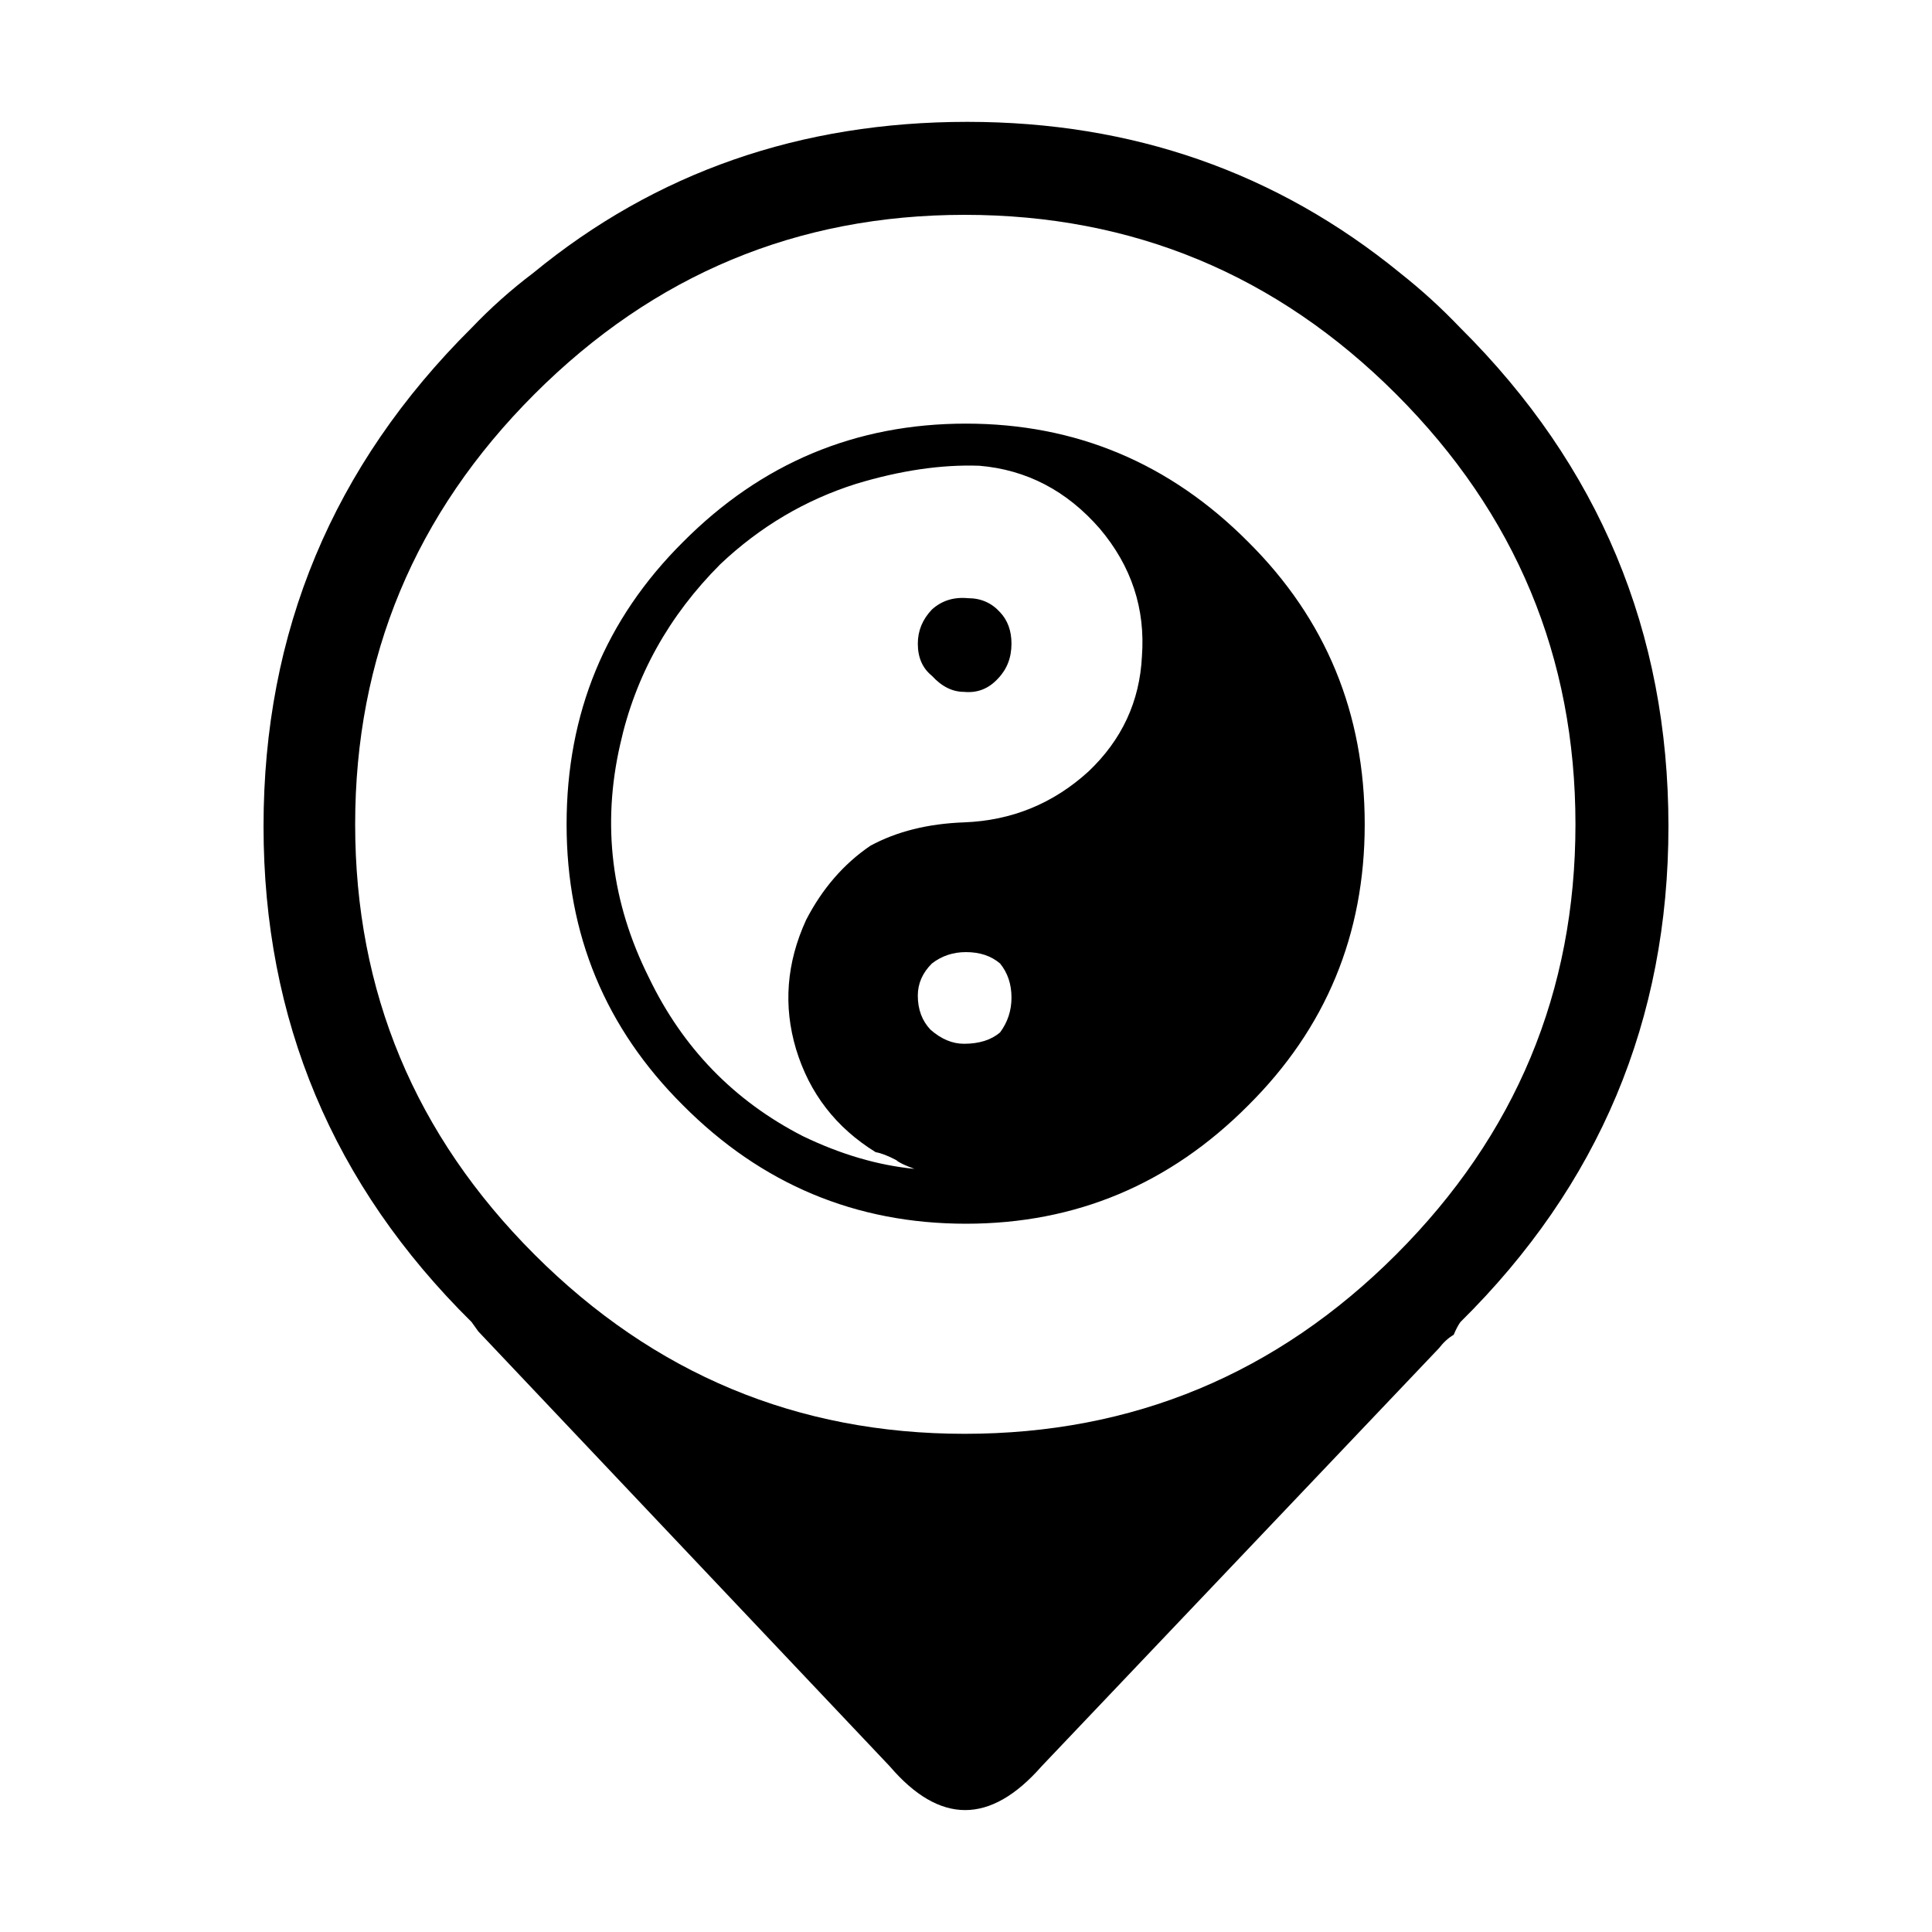
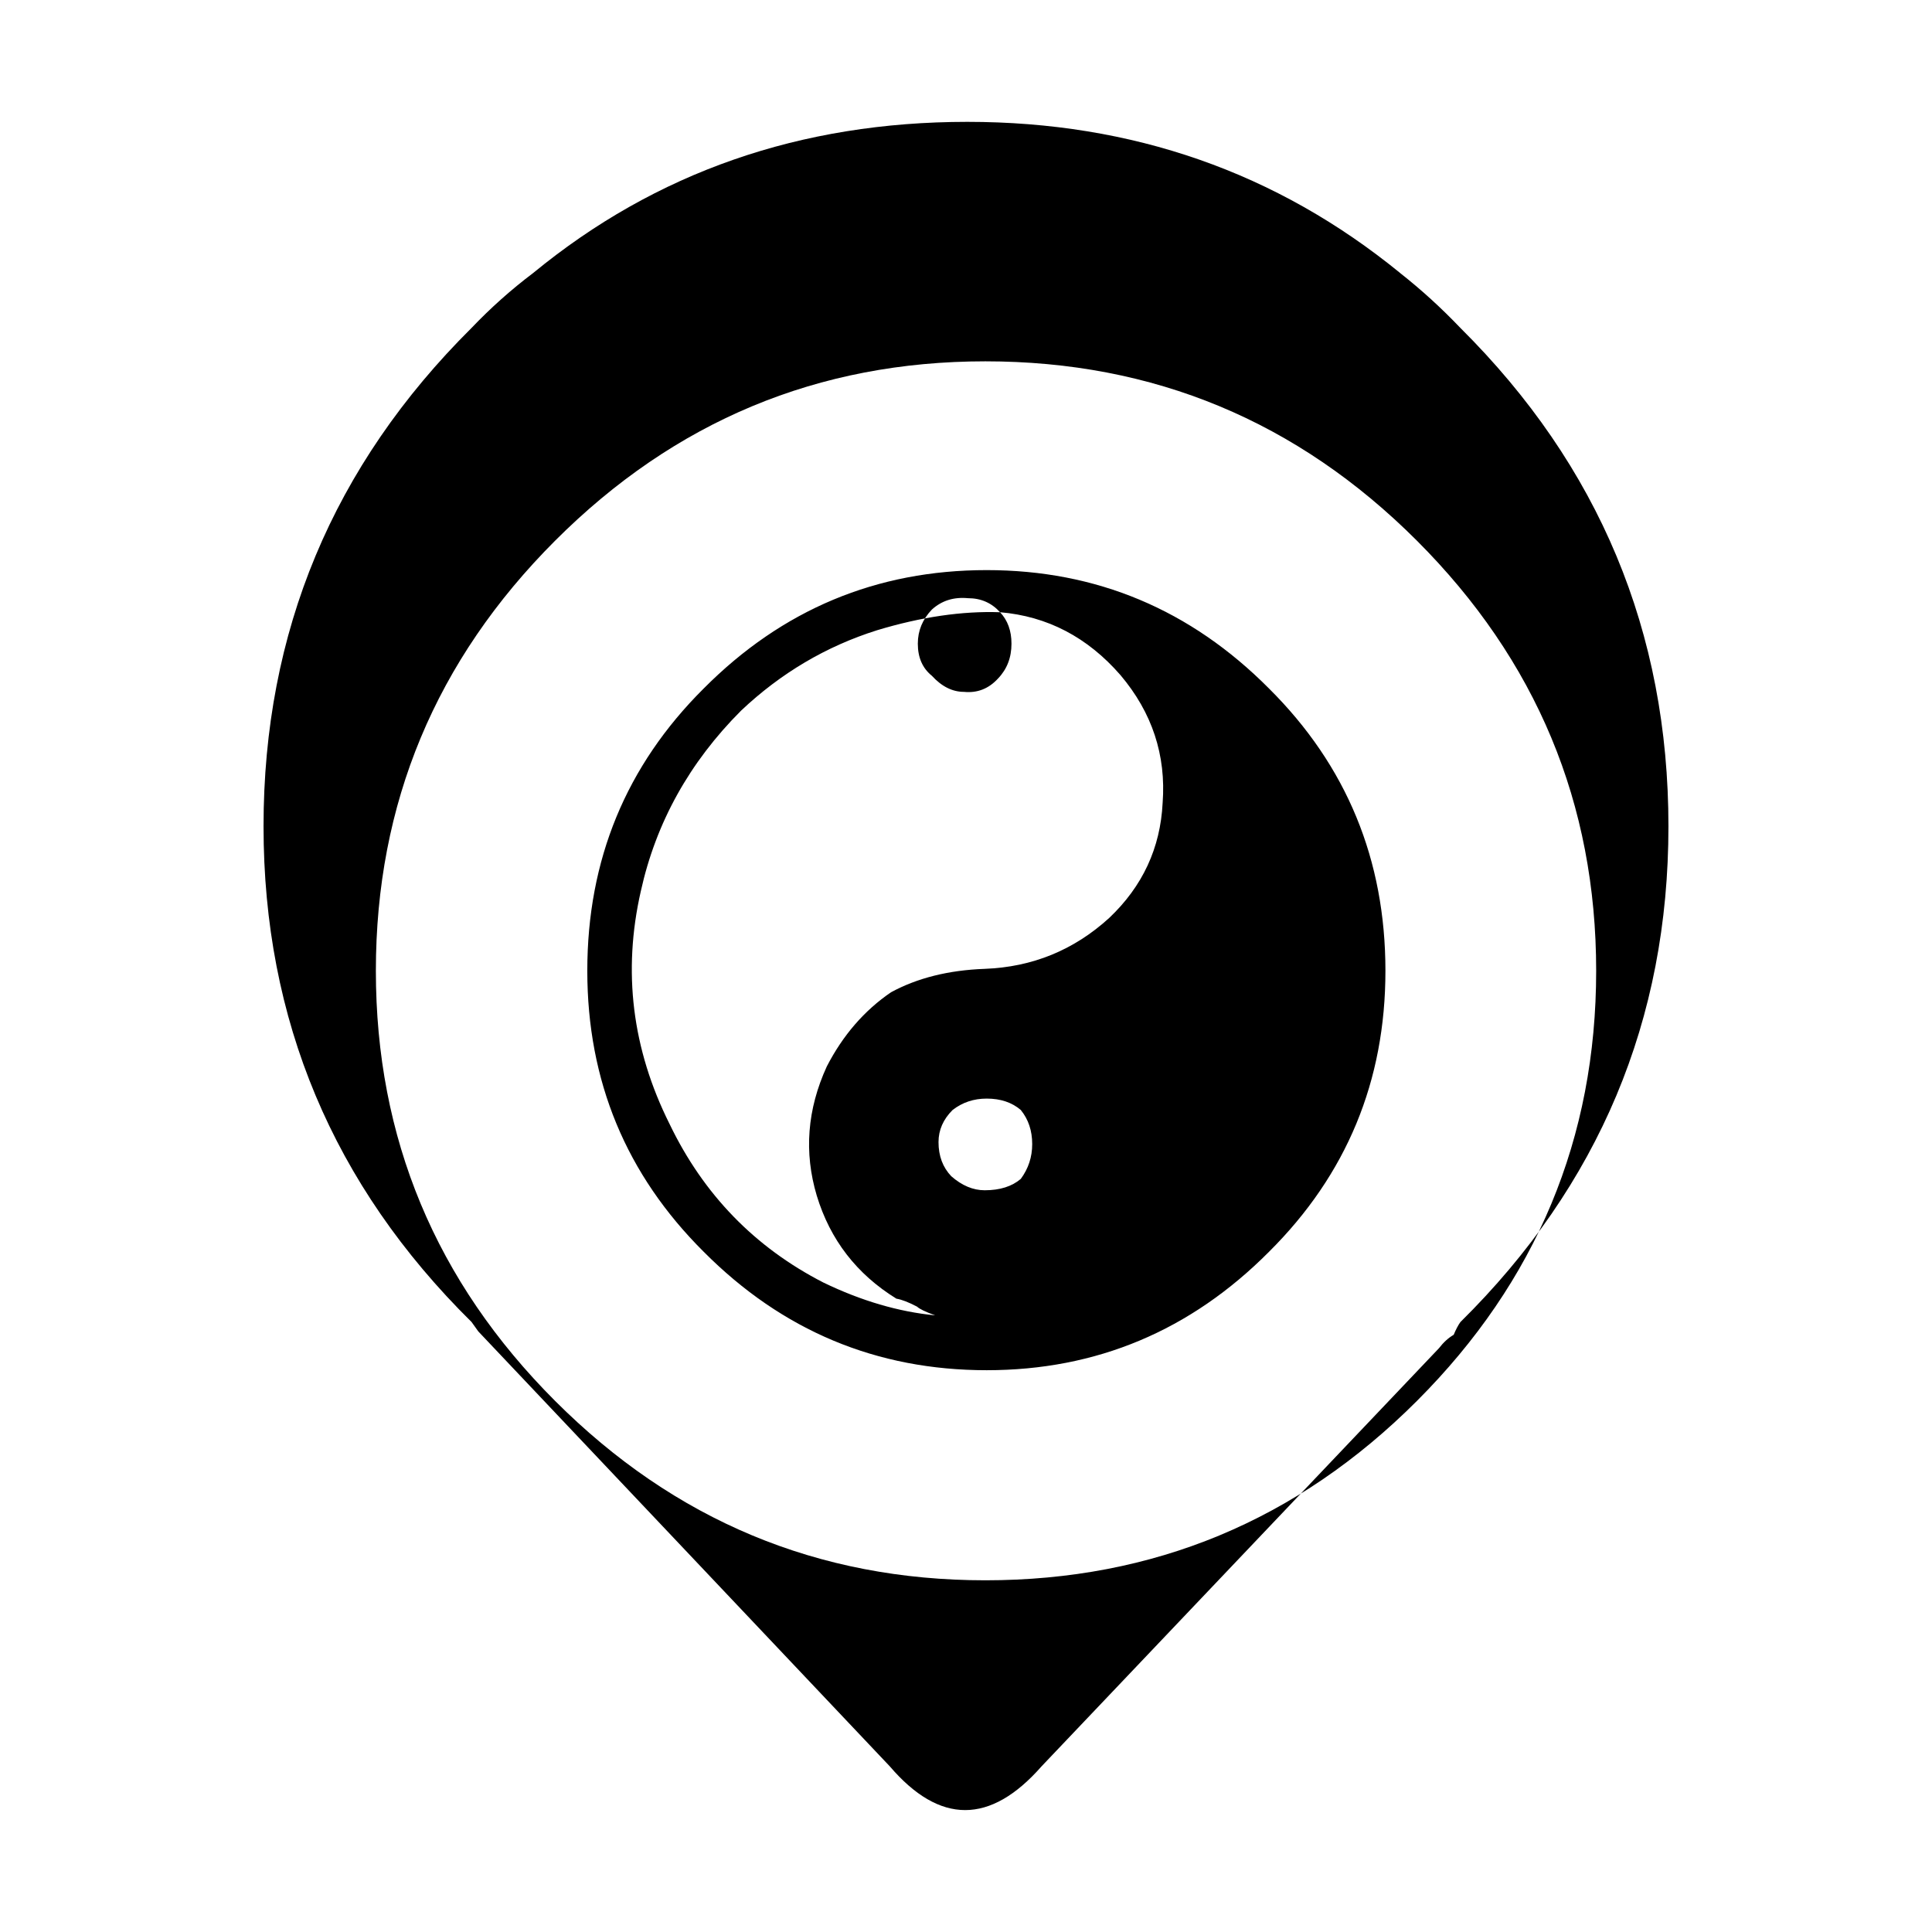
<svg xmlns="http://www.w3.org/2000/svg" fill="#000000" width="800px" height="800px" version="1.1" viewBox="144 144 512 512">
-   <path d="m515.06 216.37c5.559 4.367 10.871 9.211 15.957 14.535 36.758 36.527 55.137 80.551 55.137 132.08 0 51.297-18.379 95.082-55.137 131.38-0.59 0.828-1.18 1.949-1.773 3.367-1.422 0.828-2.719 2.016-3.898 3.551l-105.31 110.8c-13.594 15.477-27.004 15.477-40.246 0l-109.04-115.25c-0.59-0.828-1.18-1.652-1.773-2.481-36.758-36.293-55.137-80.078-55.137-131.38 0-51.535 18.379-95.559 55.137-132.08 5.082-5.324 10.52-10.168 16.309-14.535 32.504-26.719 70.855-40.066 115.07-40.066 43.734 0 81.973 13.352 114.71 40.07zm-106.03 89.879c2.012 2.137 3.023 4.914 3.023 8.332 0 3.672-1.18 6.742-3.551 9.219-2.481 2.715-5.492 3.906-9.039 3.551-3.074 0-5.91-1.426-8.504-4.262-2.488-2.004-3.727-4.84-3.727-8.508 0-3.426 1.238-6.434 3.727-9.043 2.602-2.363 5.785-3.367 9.566-3.012 3.426 0 6.262 1.238 8.504 3.723zm-5.488-38.82c-10.047-0.352-20.918 1.238-32.625 4.781-13.477 4.254-25.473 11.348-35.992 21.277-13.707 13.719-22.57 29.668-26.59 47.871-4.848 21.277-2.309 41.84 7.621 61.695 8.984 18.676 22.57 32.676 40.777 42.02 10.047 4.852 19.914 7.742 29.609 8.691-2.602-0.945-4.191-1.715-4.785-2.301-2.242-1.18-4.082-1.891-5.496-2.125-10.52-6.504-17.551-15.609-21.098-27.305-3.426-11.461-2.539-22.867 2.656-34.223 4.262-8.266 9.93-14.828 17.023-19.668 6.977-3.789 15.246-5.856 24.824-6.207 12.652-0.473 23.641-4.969 32.98-13.473 8.863-8.395 13.586-18.559 14.176-30.496 0.945-12.656-2.777-23.941-11.168-33.871-8.75-10.055-19.391-15.609-31.914-16.668zm-3.547 128.89c-3.43 0-6.438 1.004-9.039 3.023-2.488 2.481-3.727 5.316-3.727 8.508 0 3.664 1.129 6.672 3.371 9.035 2.836 2.488 5.789 3.727 8.867 3.727 4.019 0 7.211-1.004 9.566-3.012 2.012-2.727 3.023-5.793 3.023-9.219 0-3.551-1.008-6.566-3.023-9.043-2.363-2.019-5.371-3.019-9.039-3.019zm105.67-33.863c0 29.195-10.281 54.012-30.848 74.457-20.801 20.918-45.742 31.387-74.82 31.387-29.195 0-54.195-10.469-74.996-31.387-20.566-20.449-30.848-45.262-30.848-74.457 0-29.434 10.281-54.367 30.848-74.816 20.801-20.926 45.801-31.375 74.996-31.375 29.074 0 54.02 10.449 74.82 31.383 20.566 20.445 30.848 45.379 30.848 74.809zm55.848 0c0-44.32-15.84-82.324-47.516-114-31.676-31.676-69.797-47.52-114.36-47.52-44.324 0-82.328 15.844-114 47.52s-47.516 69.676-47.516 114 15.84 82.324 47.516 114c31.676 31.676 69.676 47.52 114 47.52 44.562 0 82.68-15.844 114.36-47.52 31.676-31.672 47.516-69.676 47.516-114z" fill-rule="evenodd" />
+   <path d="m515.06 216.37c5.559 4.367 10.871 9.211 15.957 14.535 36.758 36.527 55.137 80.551 55.137 132.08 0 51.297-18.379 95.082-55.137 131.38-0.59 0.828-1.18 1.949-1.773 3.367-1.422 0.828-2.719 2.016-3.898 3.551l-105.31 110.8c-13.594 15.477-27.004 15.477-40.246 0l-109.04-115.25c-0.59-0.828-1.18-1.652-1.773-2.481-36.758-36.293-55.137-80.078-55.137-131.38 0-51.535 18.379-95.559 55.137-132.08 5.082-5.324 10.52-10.168 16.309-14.535 32.504-26.719 70.855-40.066 115.07-40.066 43.734 0 81.973 13.352 114.71 40.07zm-106.03 89.879c2.012 2.137 3.023 4.914 3.023 8.332 0 3.672-1.18 6.742-3.551 9.219-2.481 2.715-5.492 3.906-9.039 3.551-3.074 0-5.91-1.426-8.504-4.262-2.488-2.004-3.727-4.84-3.727-8.508 0-3.426 1.238-6.434 3.727-9.043 2.602-2.363 5.785-3.367 9.566-3.012 3.426 0 6.262 1.238 8.504 3.723zc-10.047-0.352-20.918 1.238-32.625 4.781-13.477 4.254-25.473 11.348-35.992 21.277-13.707 13.719-22.57 29.668-26.59 47.871-4.848 21.277-2.309 41.84 7.621 61.695 8.984 18.676 22.57 32.676 40.777 42.02 10.047 4.852 19.914 7.742 29.609 8.691-2.602-0.945-4.191-1.715-4.785-2.301-2.242-1.18-4.082-1.891-5.496-2.125-10.52-6.504-17.551-15.609-21.098-27.305-3.426-11.461-2.539-22.867 2.656-34.223 4.262-8.266 9.93-14.828 17.023-19.668 6.977-3.789 15.246-5.856 24.824-6.207 12.652-0.473 23.641-4.969 32.98-13.473 8.863-8.395 13.586-18.559 14.176-30.496 0.945-12.656-2.777-23.941-11.168-33.871-8.75-10.055-19.391-15.609-31.914-16.668zm-3.547 128.89c-3.43 0-6.438 1.004-9.039 3.023-2.488 2.481-3.727 5.316-3.727 8.508 0 3.664 1.129 6.672 3.371 9.035 2.836 2.488 5.789 3.727 8.867 3.727 4.019 0 7.211-1.004 9.566-3.012 2.012-2.727 3.023-5.793 3.023-9.219 0-3.551-1.008-6.566-3.023-9.043-2.363-2.019-5.371-3.019-9.039-3.019zm105.67-33.863c0 29.195-10.281 54.012-30.848 74.457-20.801 20.918-45.742 31.387-74.82 31.387-29.195 0-54.195-10.469-74.996-31.387-20.566-20.449-30.848-45.262-30.848-74.457 0-29.434 10.281-54.367 30.848-74.816 20.801-20.926 45.801-31.375 74.996-31.375 29.074 0 54.02 10.449 74.82 31.383 20.566 20.445 30.848 45.379 30.848 74.809zm55.848 0c0-44.32-15.84-82.324-47.516-114-31.676-31.676-69.797-47.52-114.36-47.52-44.324 0-82.328 15.844-114 47.52s-47.516 69.676-47.516 114 15.84 82.324 47.516 114c31.676 31.676 69.676 47.52 114 47.52 44.562 0 82.68-15.844 114.36-47.52 31.676-31.672 47.516-69.676 47.516-114z" fill-rule="evenodd" />
</svg>